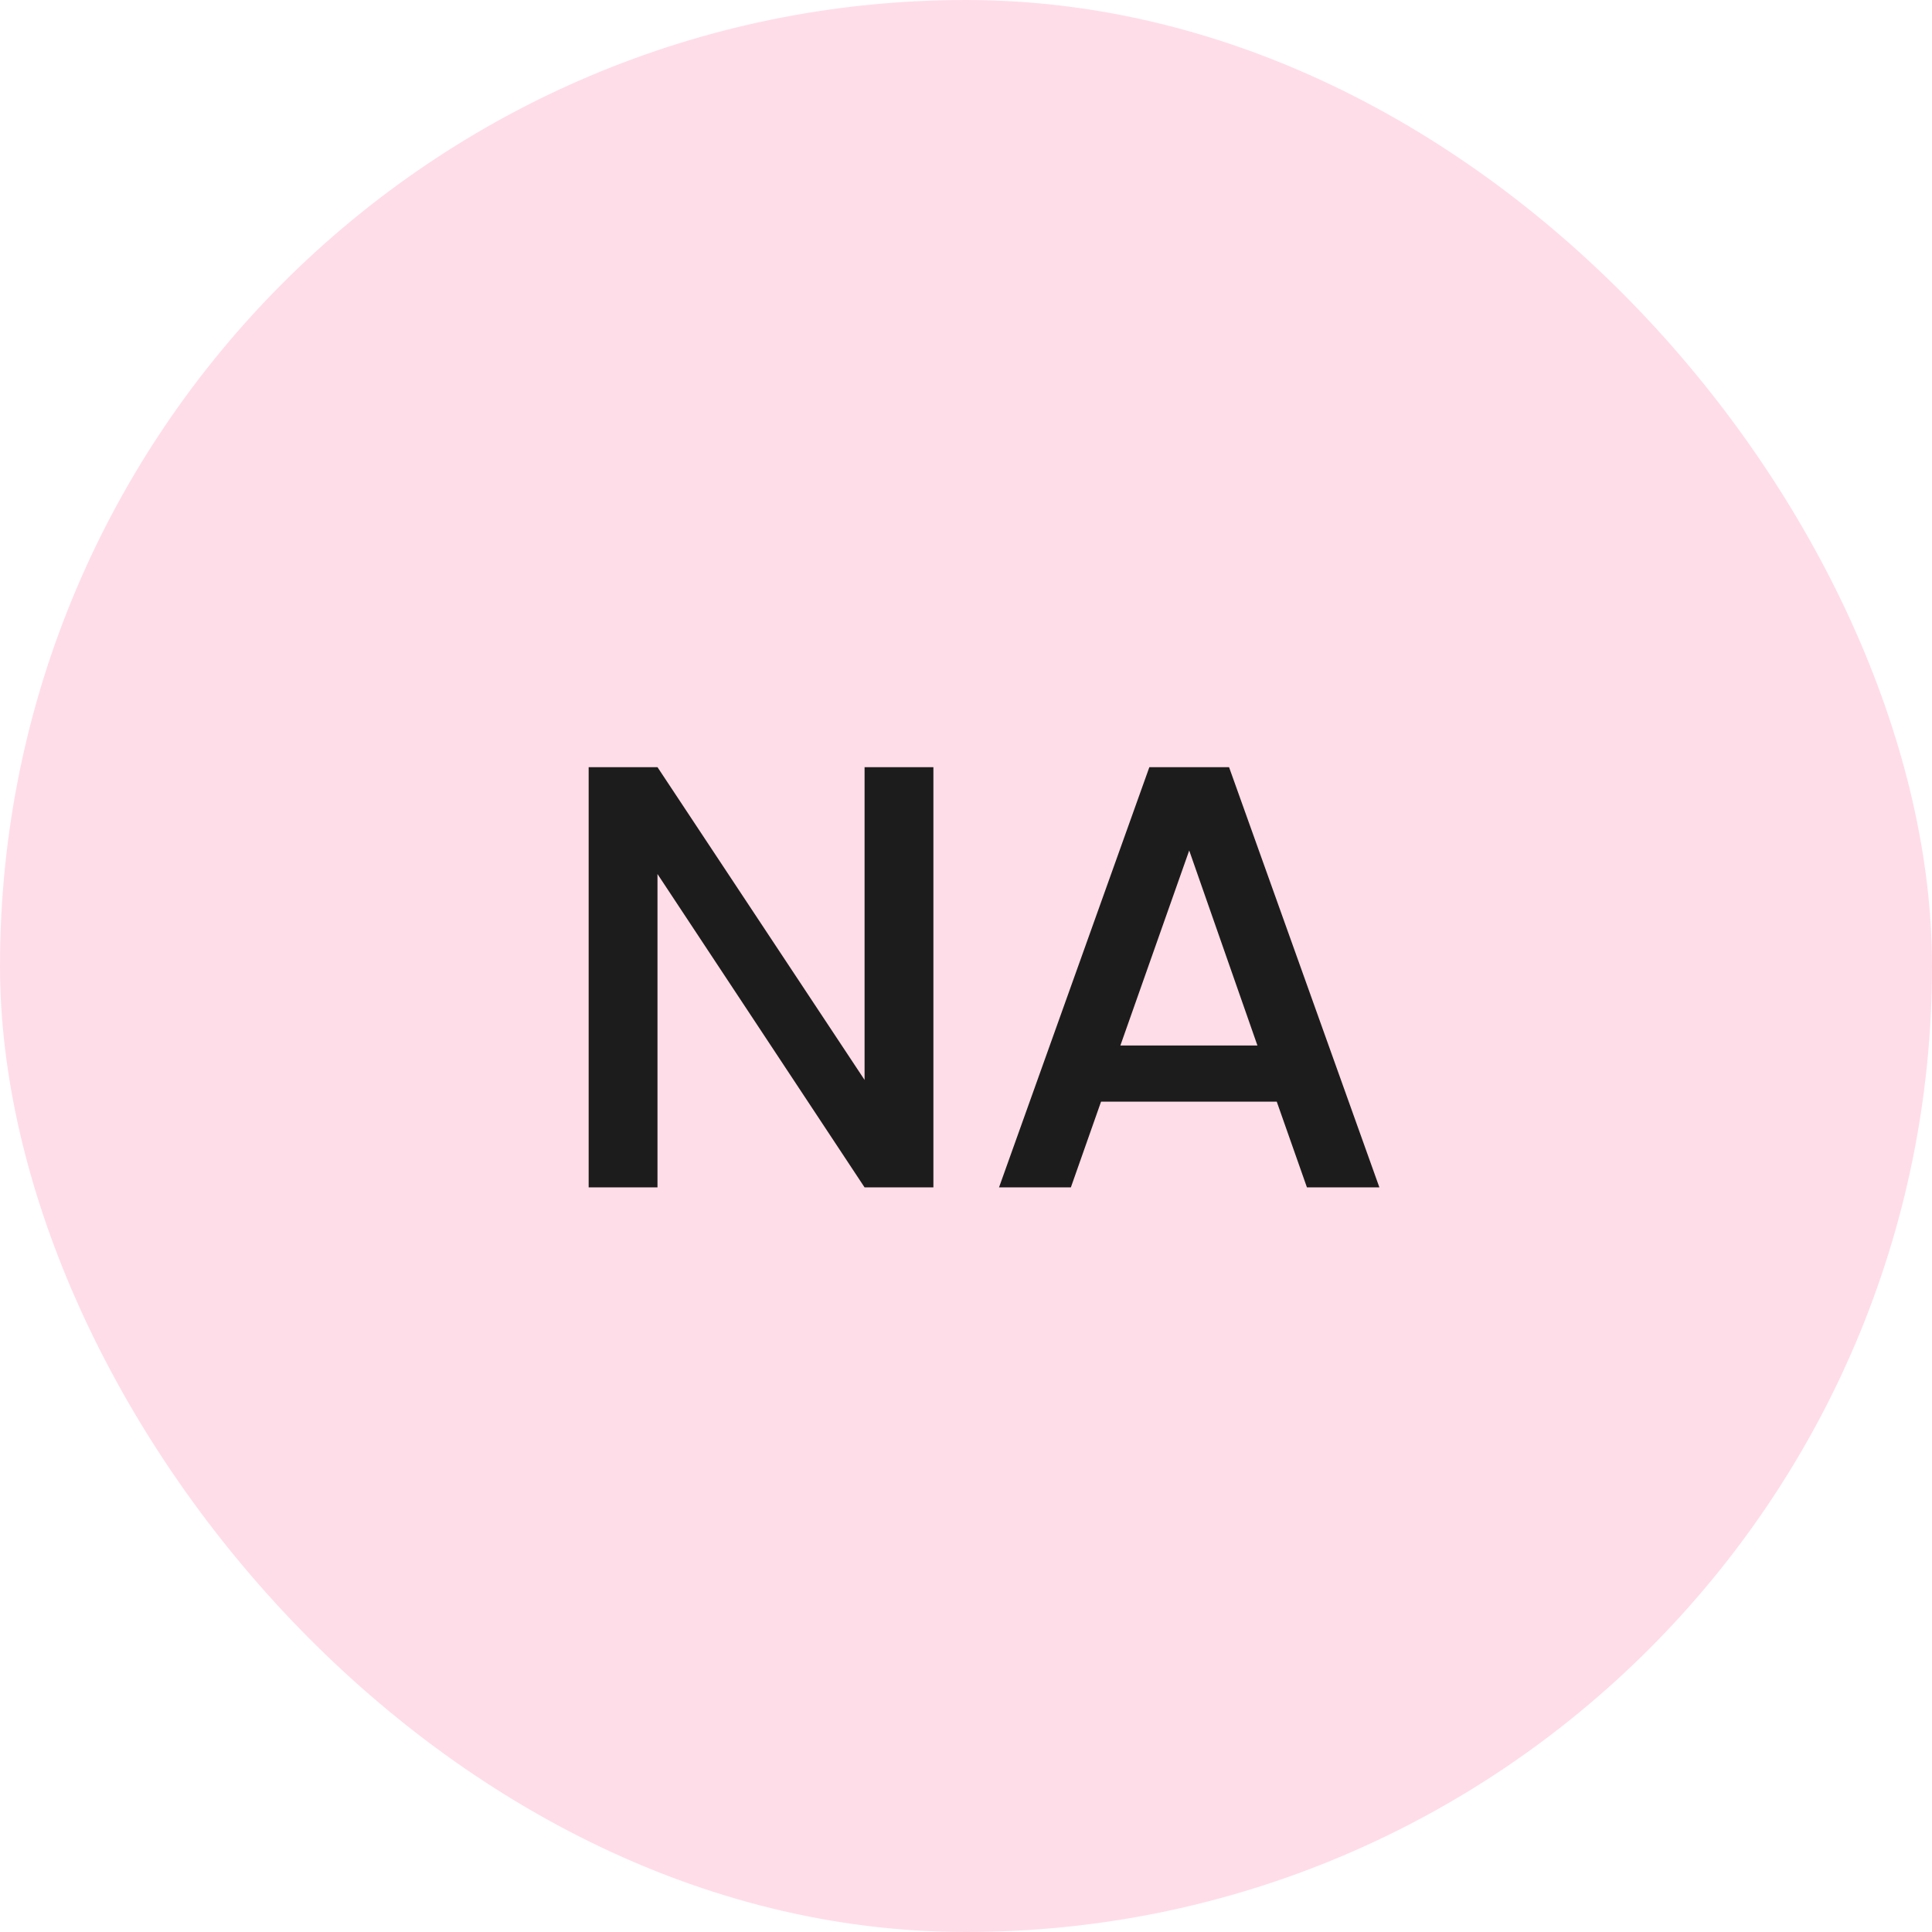
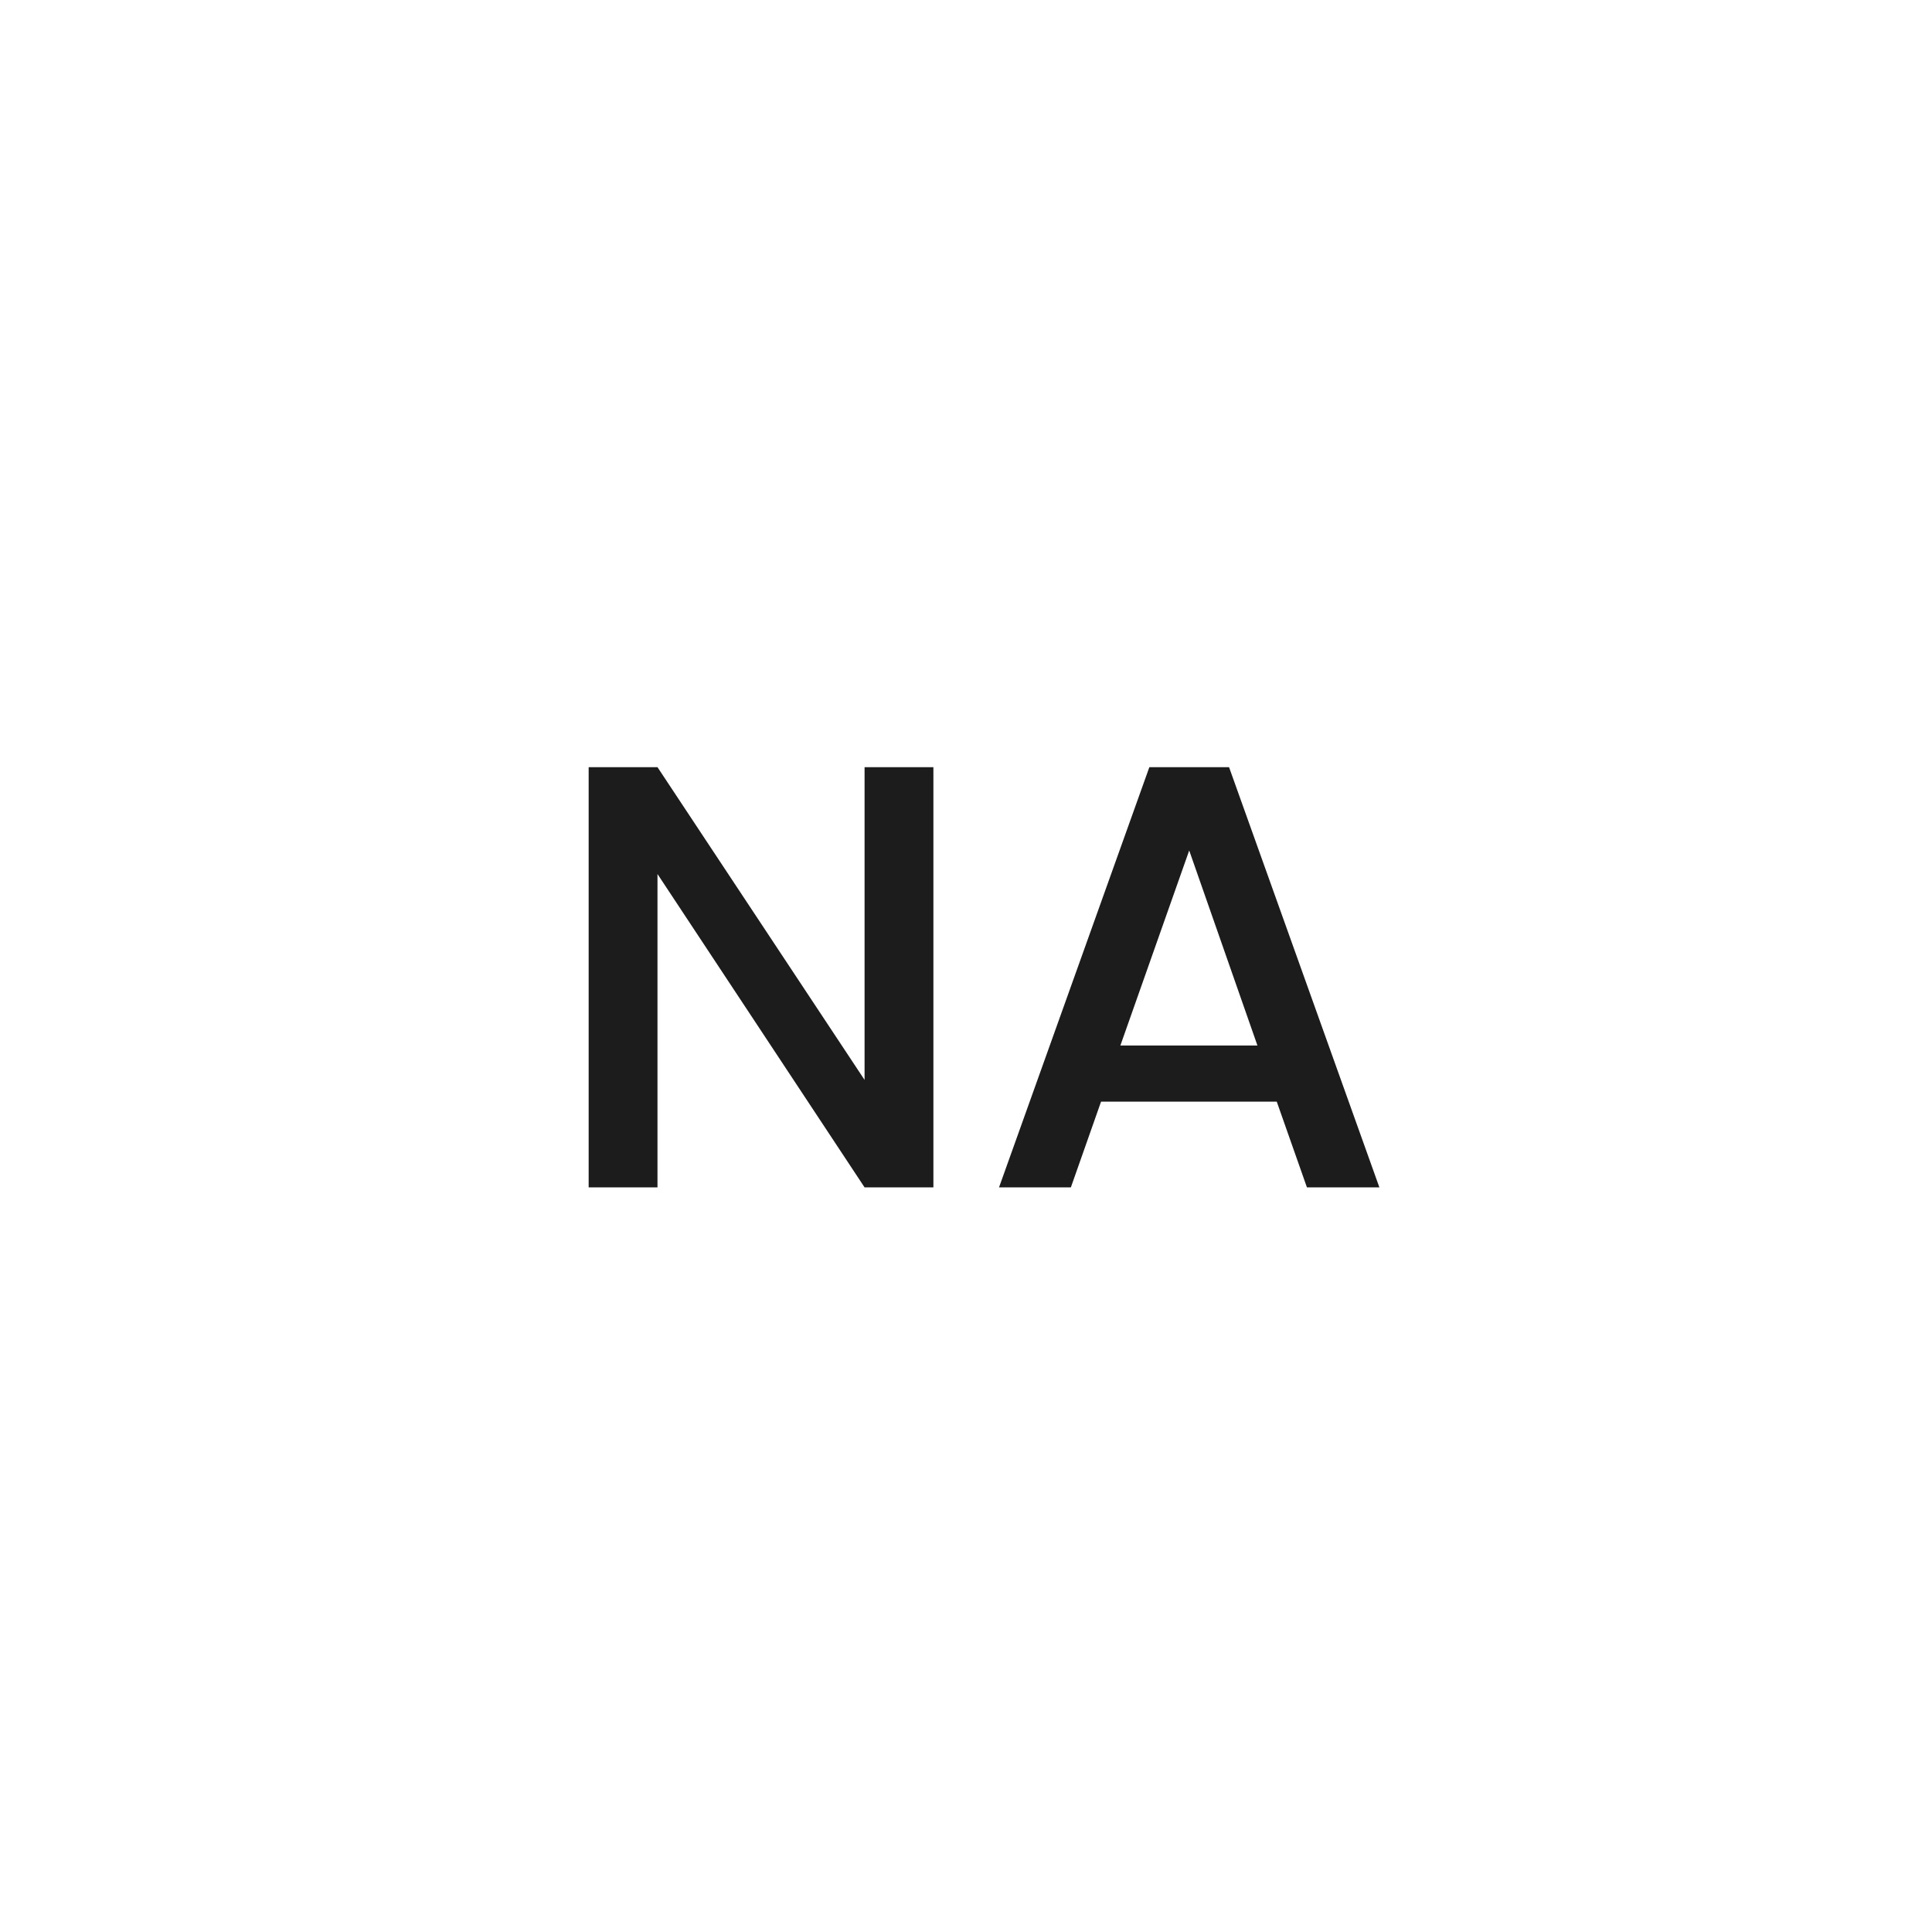
<svg xmlns="http://www.w3.org/2000/svg" width="96" height="96" viewBox="0 0 96 96" fill="none">
-   <rect width="96" height="96" rx="48" fill="#FFDDE8" />
-   <path d="M46.38 59H42.96L32.67 43.43V59H29.25V38.12H32.67L42.96 53.66V38.12H46.38V59ZM63.441 54.74H54.711L53.211 59H49.641L57.111 38.12H61.071L68.541 59H64.941L63.441 54.74ZM62.481 51.95L59.091 42.26L55.671 51.95H62.481Z" fill="#1C1C1C" />
+   <path d="M46.38 59H42.96L32.67 43.43V59H29.25V38.12H32.67L42.96 53.66V38.12H46.38V59ZM63.441 54.74H54.711L53.211 59H49.641L57.111 38.12H61.071L68.541 59H64.941L63.441 54.74ZM62.481 51.95L59.091 42.26L55.671 51.95H62.481" fill="#1C1C1C" />
</svg>